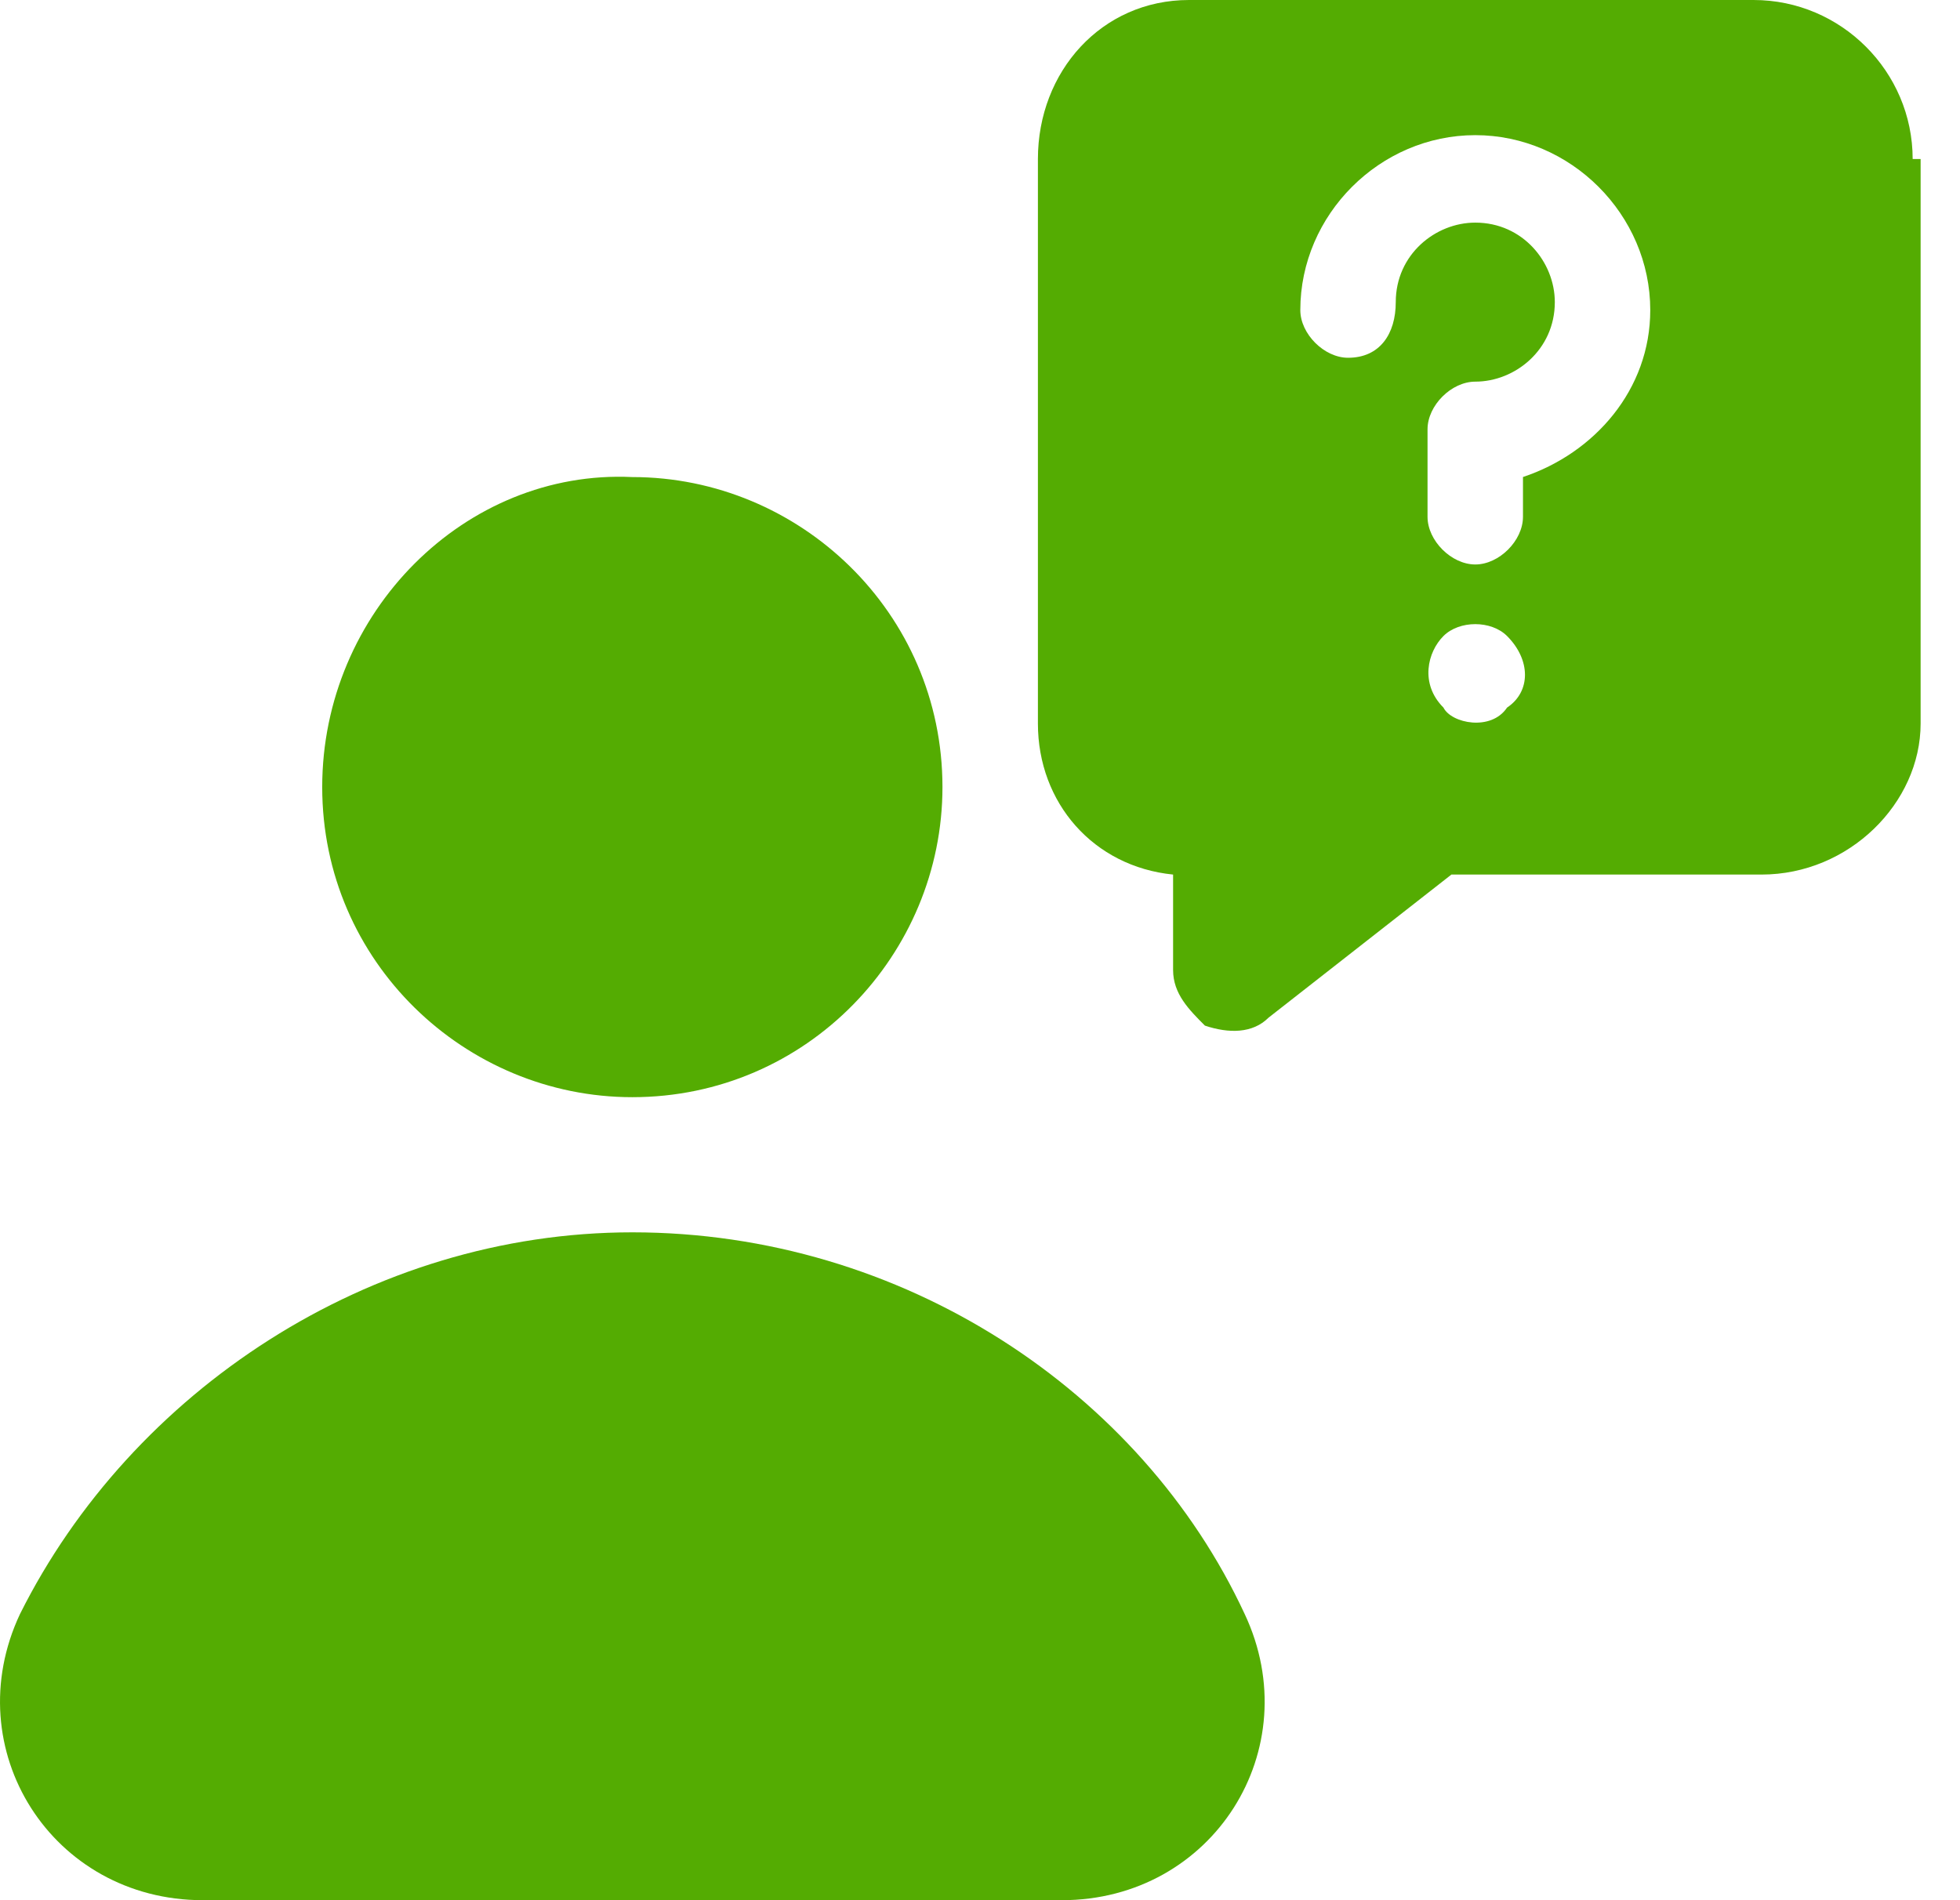
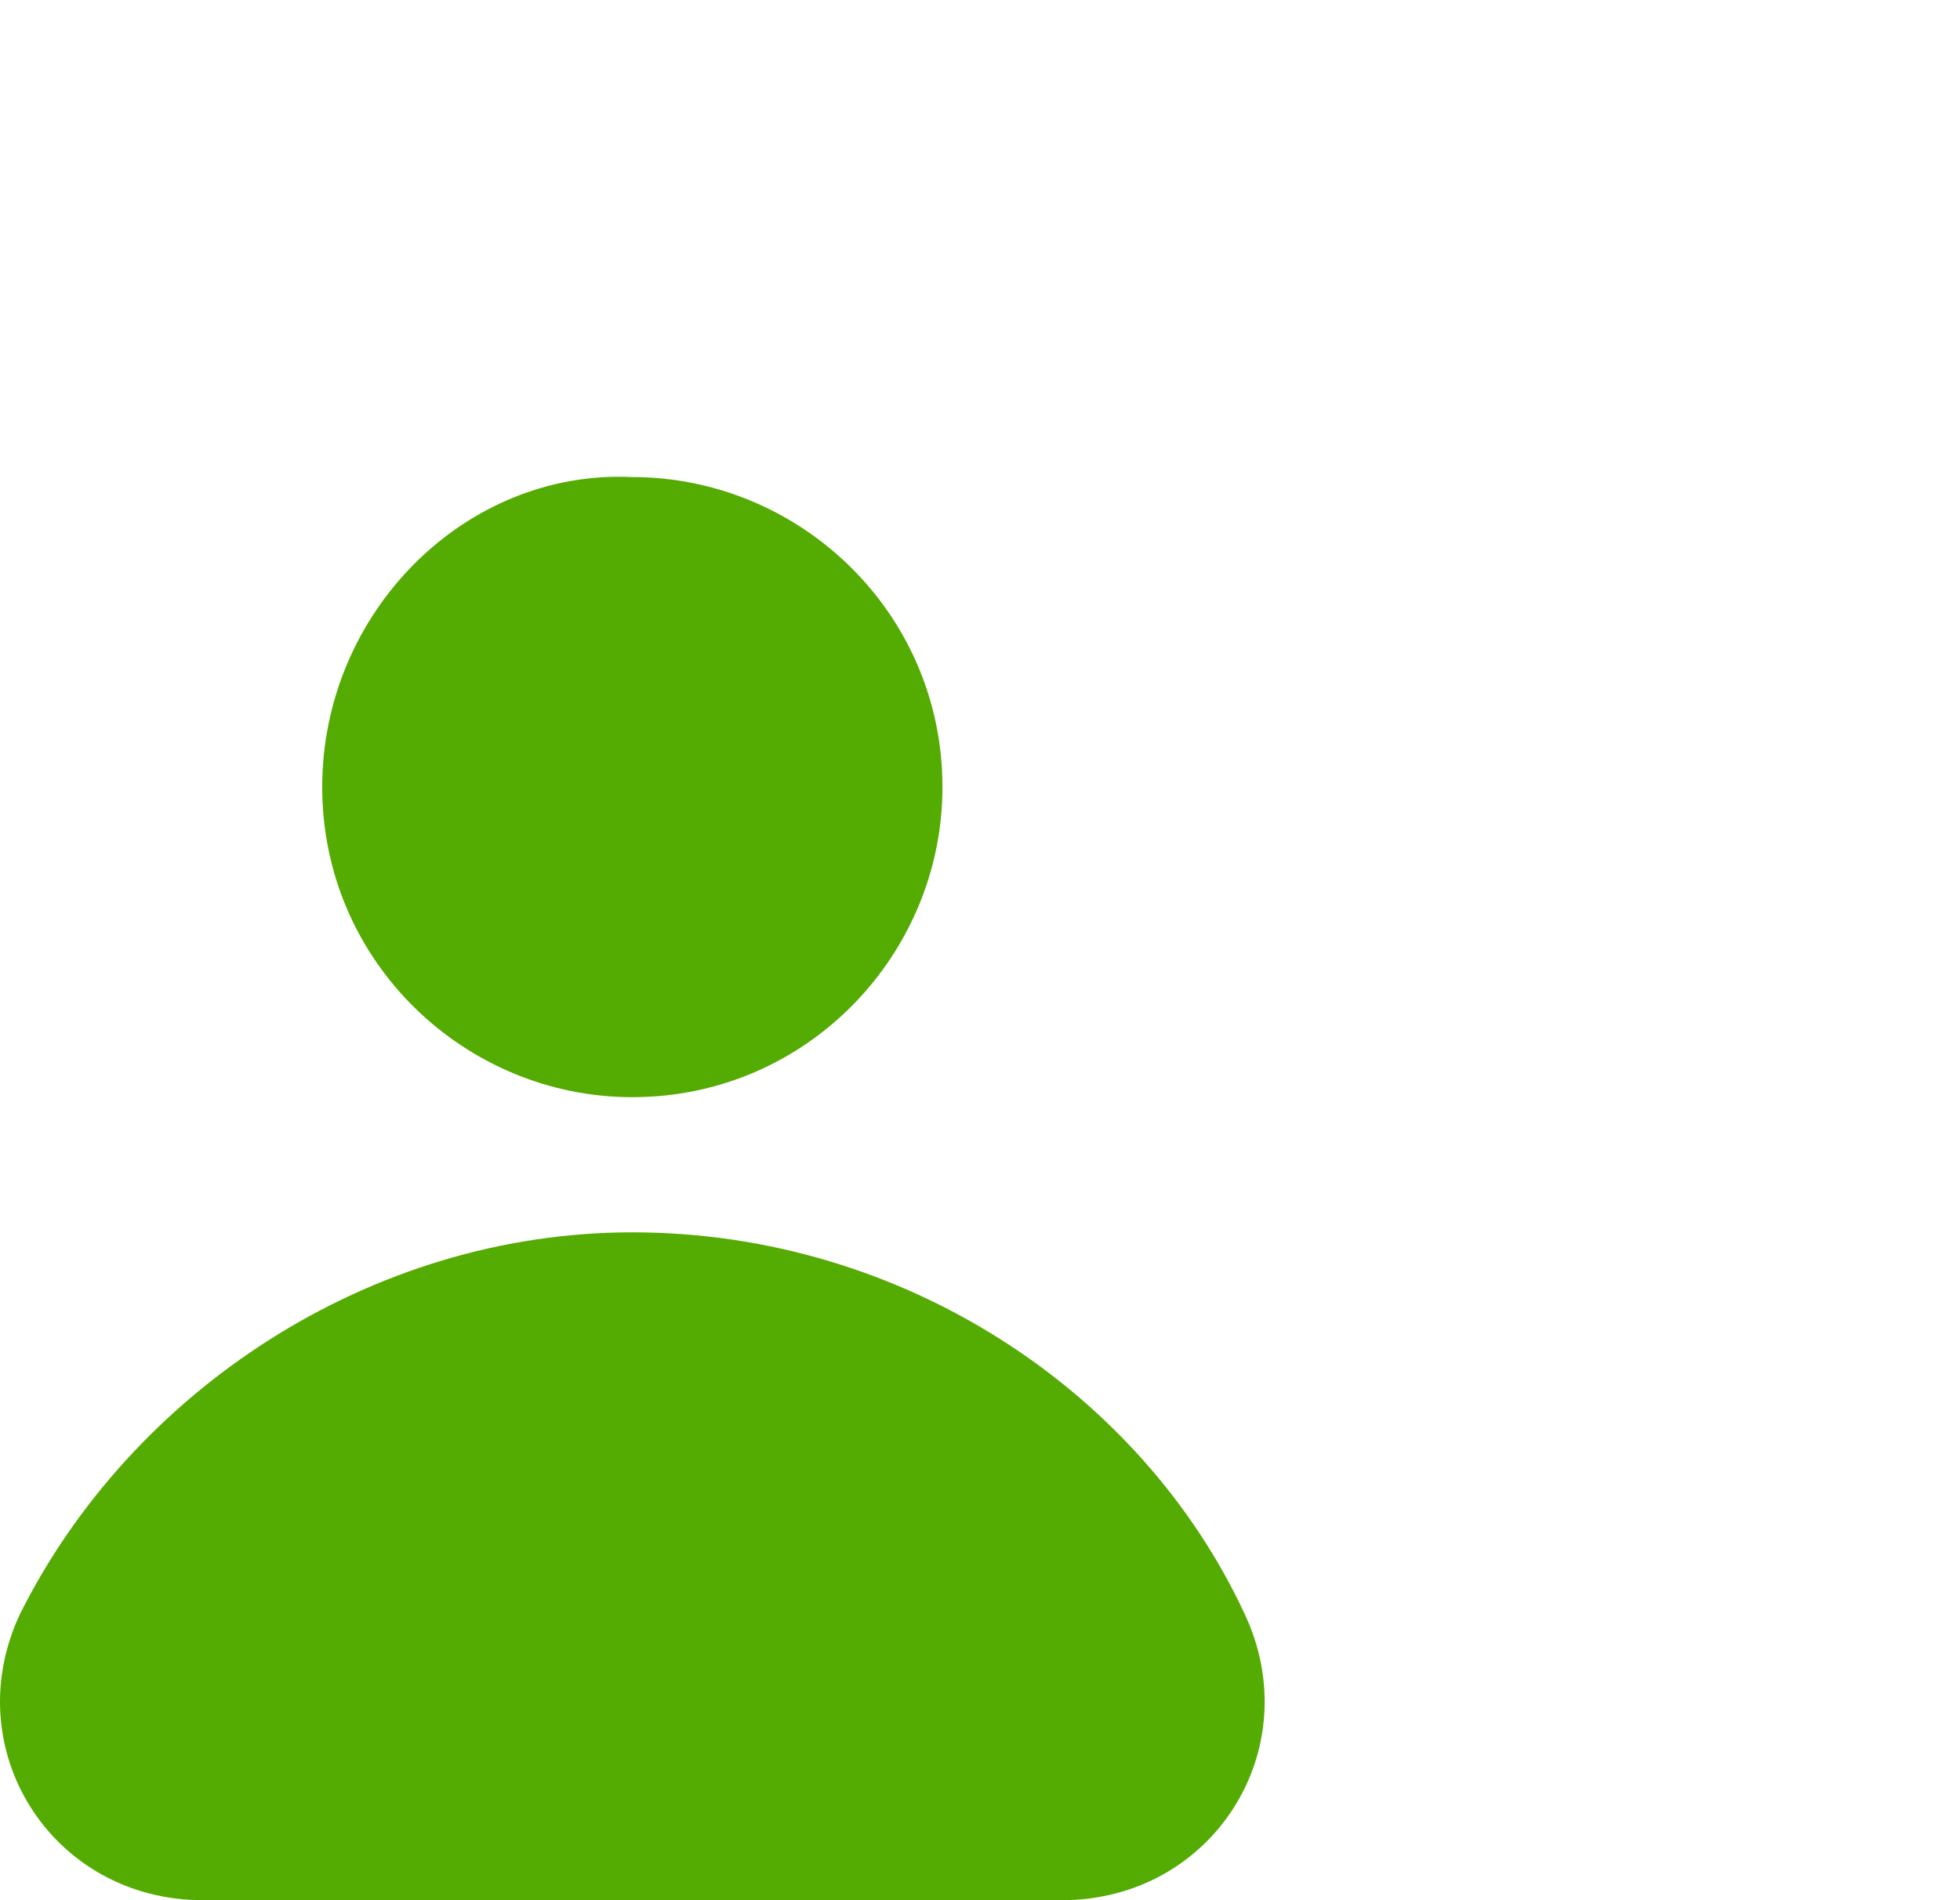
<svg xmlns="http://www.w3.org/2000/svg" width="33" height="32" viewBox="0 0 33 32" fill="none">
  <path d="M0.337 27.18C-0.734 29.456 0.872 32 3.416 32H17.877C20.421 32 22.027 29.456 20.956 27.18C19.215 23.431 15.199 20.753 10.646 20.753C6.228 20.753 2.211 23.431 0.337 27.18Z" fill="#54AC02" />
  <path d="M5.425 13.255C5.425 16.201 7.835 18.477 10.646 18.477C13.592 18.477 15.868 16.067 15.868 13.255C15.868 10.31 13.458 8.034 10.646 8.034C7.835 7.9 5.425 10.31 5.425 13.255Z" fill="#54AC02" />
-   <path d="M32.203 2.678C32.203 1.205 30.998 0 29.525 0H20.019C18.546 0 17.475 1.205 17.475 2.678V12.184C17.475 13.523 18.412 14.594 19.751 14.728V16.335C19.751 16.736 20.019 17.004 20.287 17.272C20.688 17.406 21.09 17.406 21.358 17.138L24.437 14.728H29.659C31.132 14.728 32.337 13.523 32.337 12.184V2.678H32.203ZM25.374 11.916C25.107 12.318 24.437 12.184 24.303 11.916C23.902 11.515 24.035 10.979 24.303 10.711C24.571 10.444 25.107 10.444 25.374 10.711C25.776 11.113 25.776 11.649 25.374 11.916ZM25.642 8.033V8.703C25.642 9.105 25.241 9.506 24.839 9.506C24.437 9.506 24.035 9.105 24.035 8.703V7.23C24.035 6.828 24.437 6.427 24.839 6.427C25.508 6.427 26.178 5.891 26.178 5.088C26.178 4.418 25.642 3.749 24.839 3.749C24.169 3.749 23.5 4.285 23.5 5.088C23.5 5.623 23.232 6.025 22.697 6.025C22.295 6.025 21.893 5.623 21.893 5.222C21.893 3.615 23.232 2.276 24.839 2.276C26.446 2.276 27.785 3.615 27.785 5.222C27.785 6.561 26.847 7.632 25.642 8.033Z" fill="#54AC02" />
</svg>